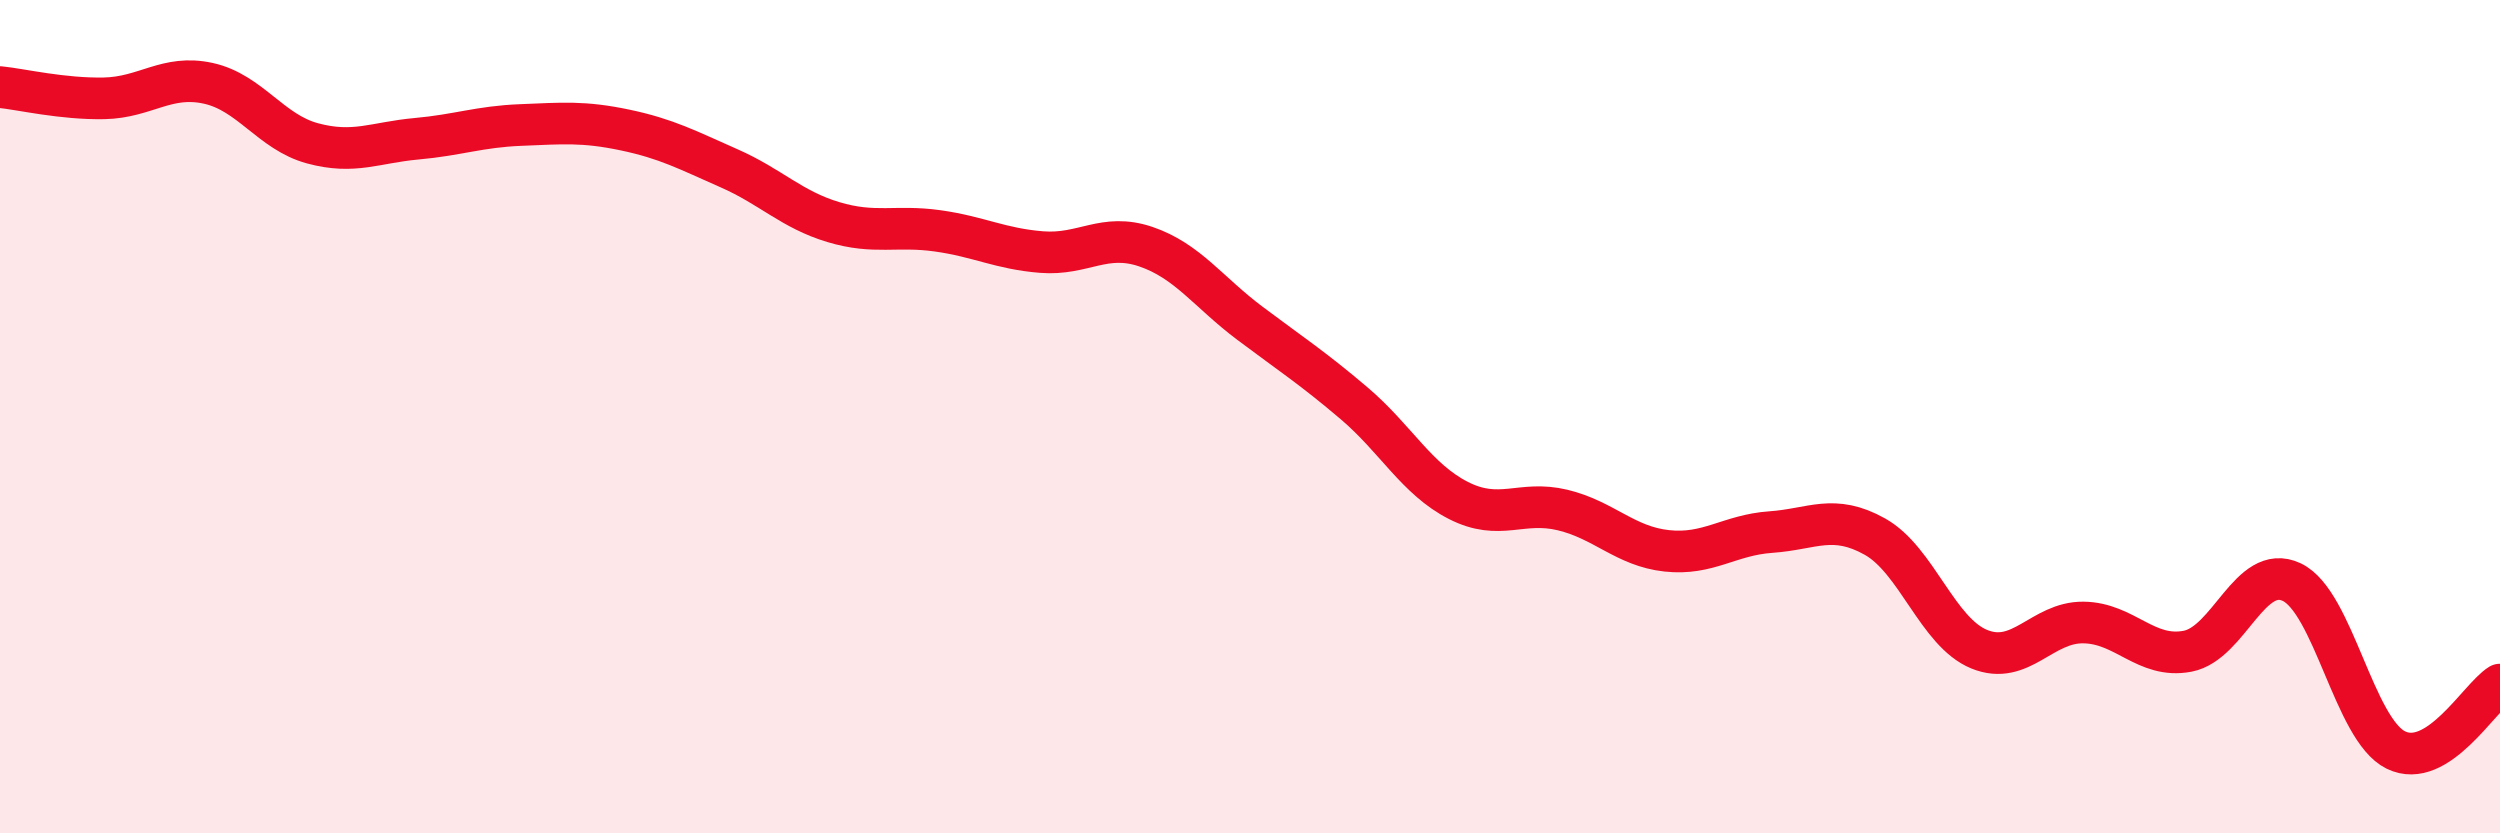
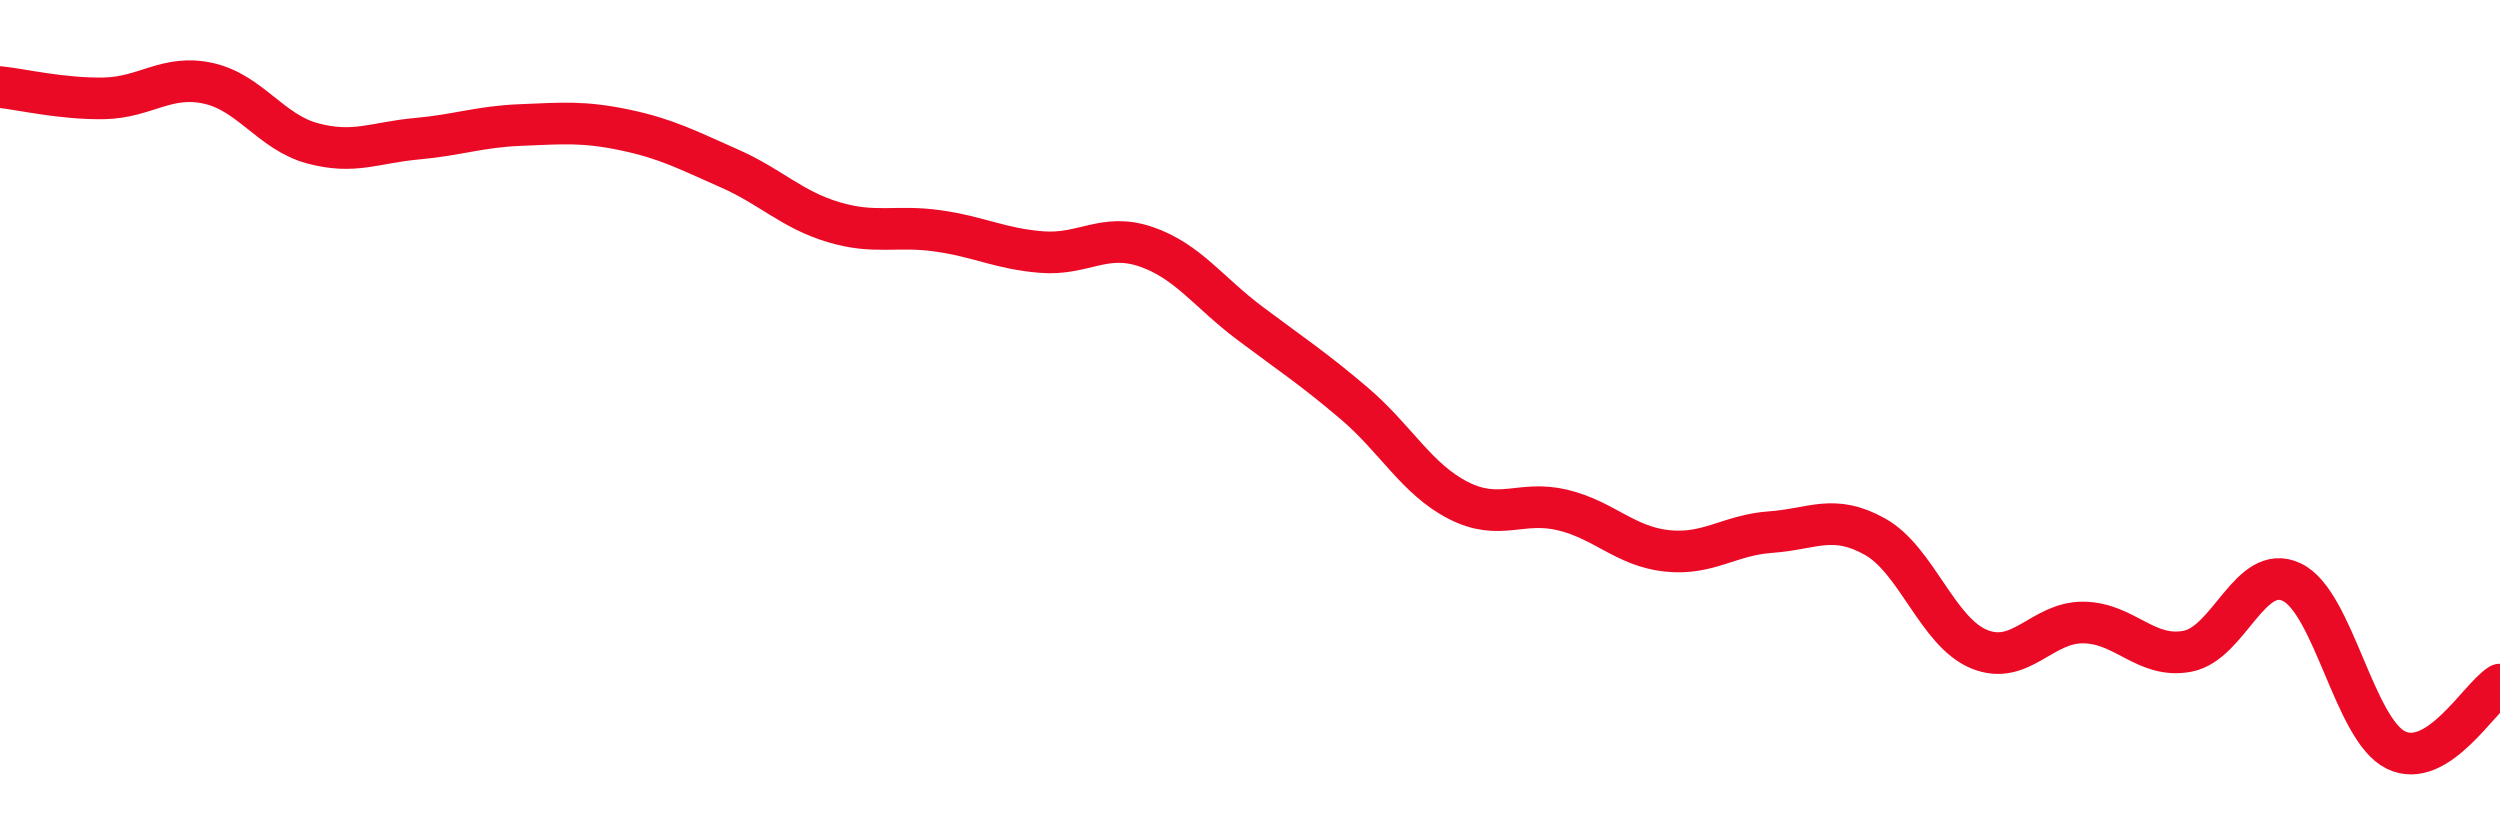
<svg xmlns="http://www.w3.org/2000/svg" width="60" height="20" viewBox="0 0 60 20">
-   <path d="M 0,2.09 C 0.5,2.14 1.5,2.38 2.5,2.36 C 3.5,2.34 4,1.78 5,2 C 6,2.22 6.5,3.17 7.5,3.44 C 8.5,3.71 9,3.42 10,3.33 C 11,3.24 11.5,3.04 12.5,3 C 13.5,2.96 14,2.91 15,3.12 C 16,3.33 16.5,3.6 17.5,4.04 C 18.5,4.48 19,5.03 20,5.33 C 21,5.63 21.5,5.4 22.5,5.54 C 23.5,5.68 24,5.97 25,6.05 C 26,6.13 26.5,5.58 27.5,5.92 C 28.5,6.26 29,7.01 30,7.76 C 31,8.51 31.5,8.83 32.5,9.68 C 33.5,10.53 34,11.5 35,12.01 C 36,12.52 36.5,12 37.5,12.24 C 38.5,12.48 39,13.11 40,13.22 C 41,13.33 41.5,12.84 42.5,12.77 C 43.5,12.7 44,12.32 45,12.88 C 46,13.44 46.5,15.17 47.5,15.58 C 48.5,15.99 49,14.93 50,14.94 C 51,14.95 51.5,15.82 52.5,15.63 C 53.5,15.44 54,13.5 55,13.97 C 56,14.44 56.5,17.51 57.5,18 C 58.5,18.49 59.5,16.74 60,16.43L60 20L0 20Z" fill="#EB0A25" opacity="0.1" stroke-linecap="round" stroke-linejoin="round" />
  <path d="M 0,2.09 C 0.5,2.14 1.5,2.38 2.5,2.36 C 3.5,2.34 4,1.78 5,2 C 6,2.22 6.5,3.17 7.5,3.44 C 8.5,3.71 9,3.42 10,3.33 C 11,3.24 11.5,3.04 12.5,3 C 13.5,2.96 14,2.91 15,3.12 C 16,3.33 16.5,3.6 17.5,4.04 C 18.5,4.48 19,5.03 20,5.33 C 21,5.63 21.5,5.4 22.5,5.54 C 23.5,5.68 24,5.97 25,6.05 C 26,6.13 26.5,5.58 27.5,5.92 C 28.5,6.26 29,7.01 30,7.76 C 31,8.51 31.5,8.83 32.5,9.68 C 33.5,10.53 34,11.5 35,12.01 C 36,12.52 36.5,12 37.5,12.24 C 38.5,12.48 39,13.11 40,13.22 C 41,13.33 41.5,12.84 42.5,12.77 C 43.5,12.7 44,12.32 45,12.88 C 46,13.44 46.5,15.17 47.5,15.58 C 48.5,15.99 49,14.93 50,14.94 C 51,14.95 51.5,15.82 52.5,15.63 C 53.5,15.44 54,13.5 55,13.97 C 56,14.44 56.5,17.51 57.5,18 C 58.5,18.49 59.5,16.74 60,16.43" stroke="#EB0A25" stroke-width="1" fill="none" stroke-linecap="round" stroke-linejoin="round" />
</svg>